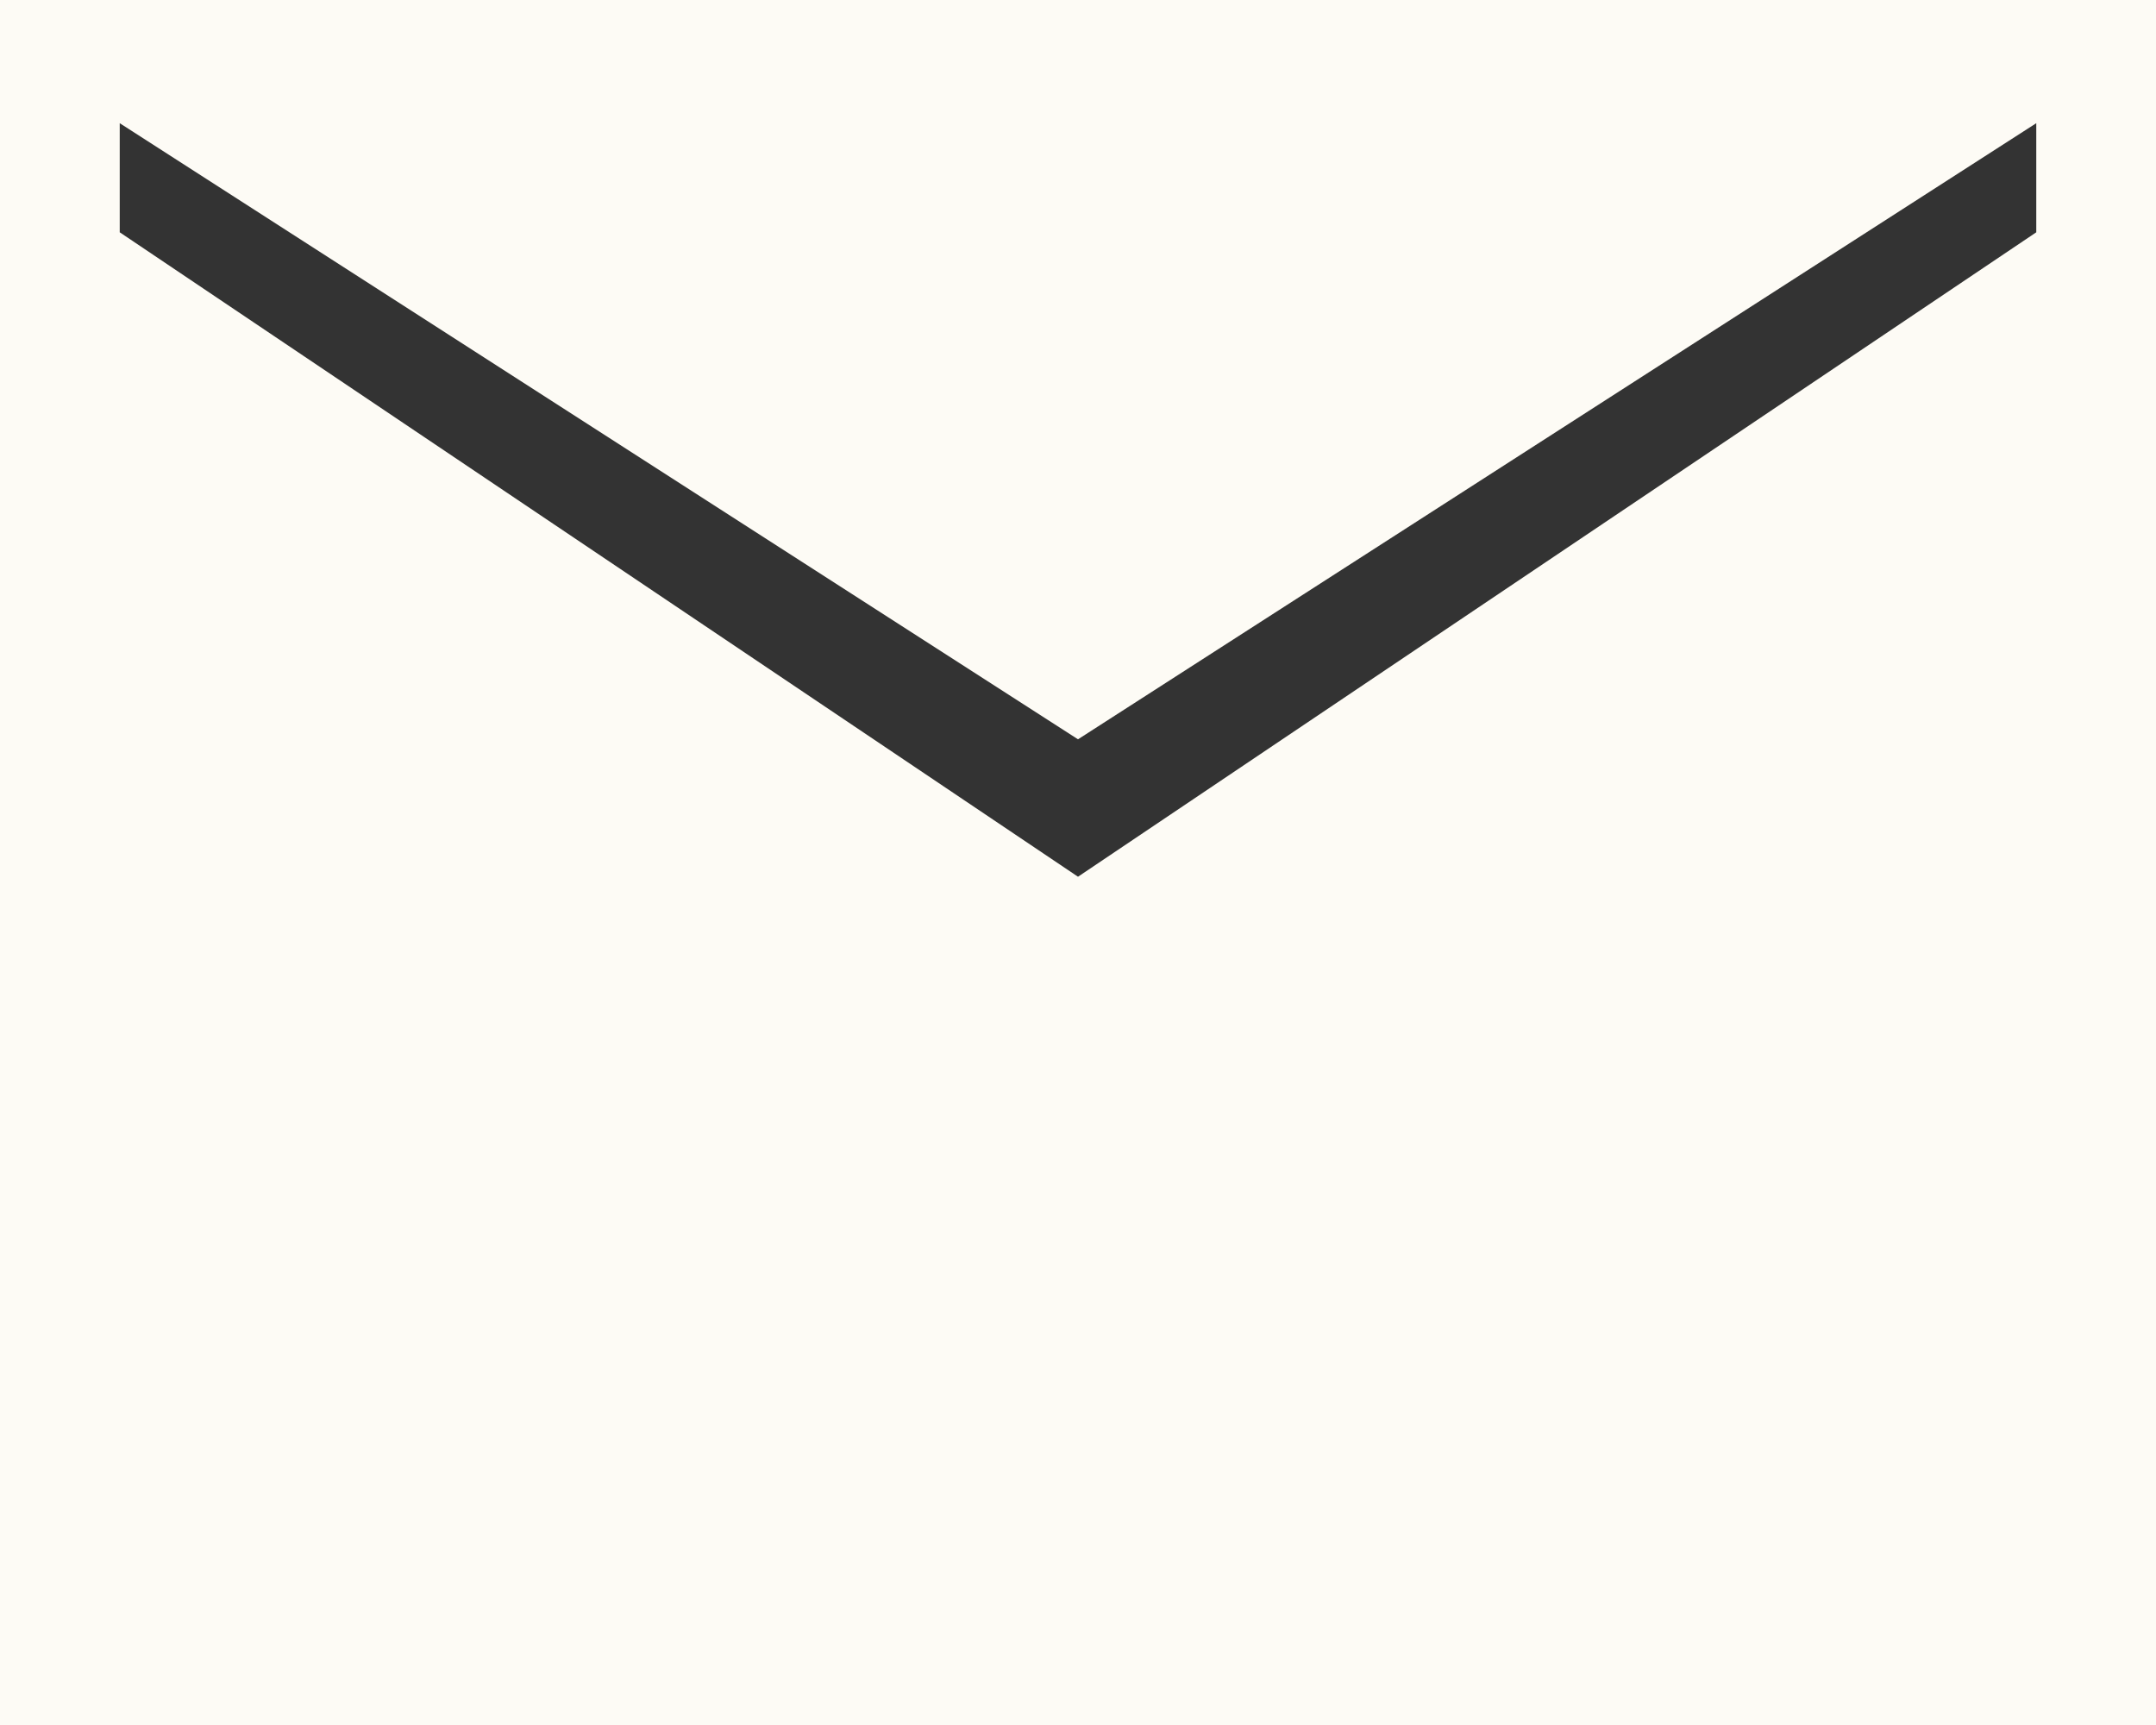
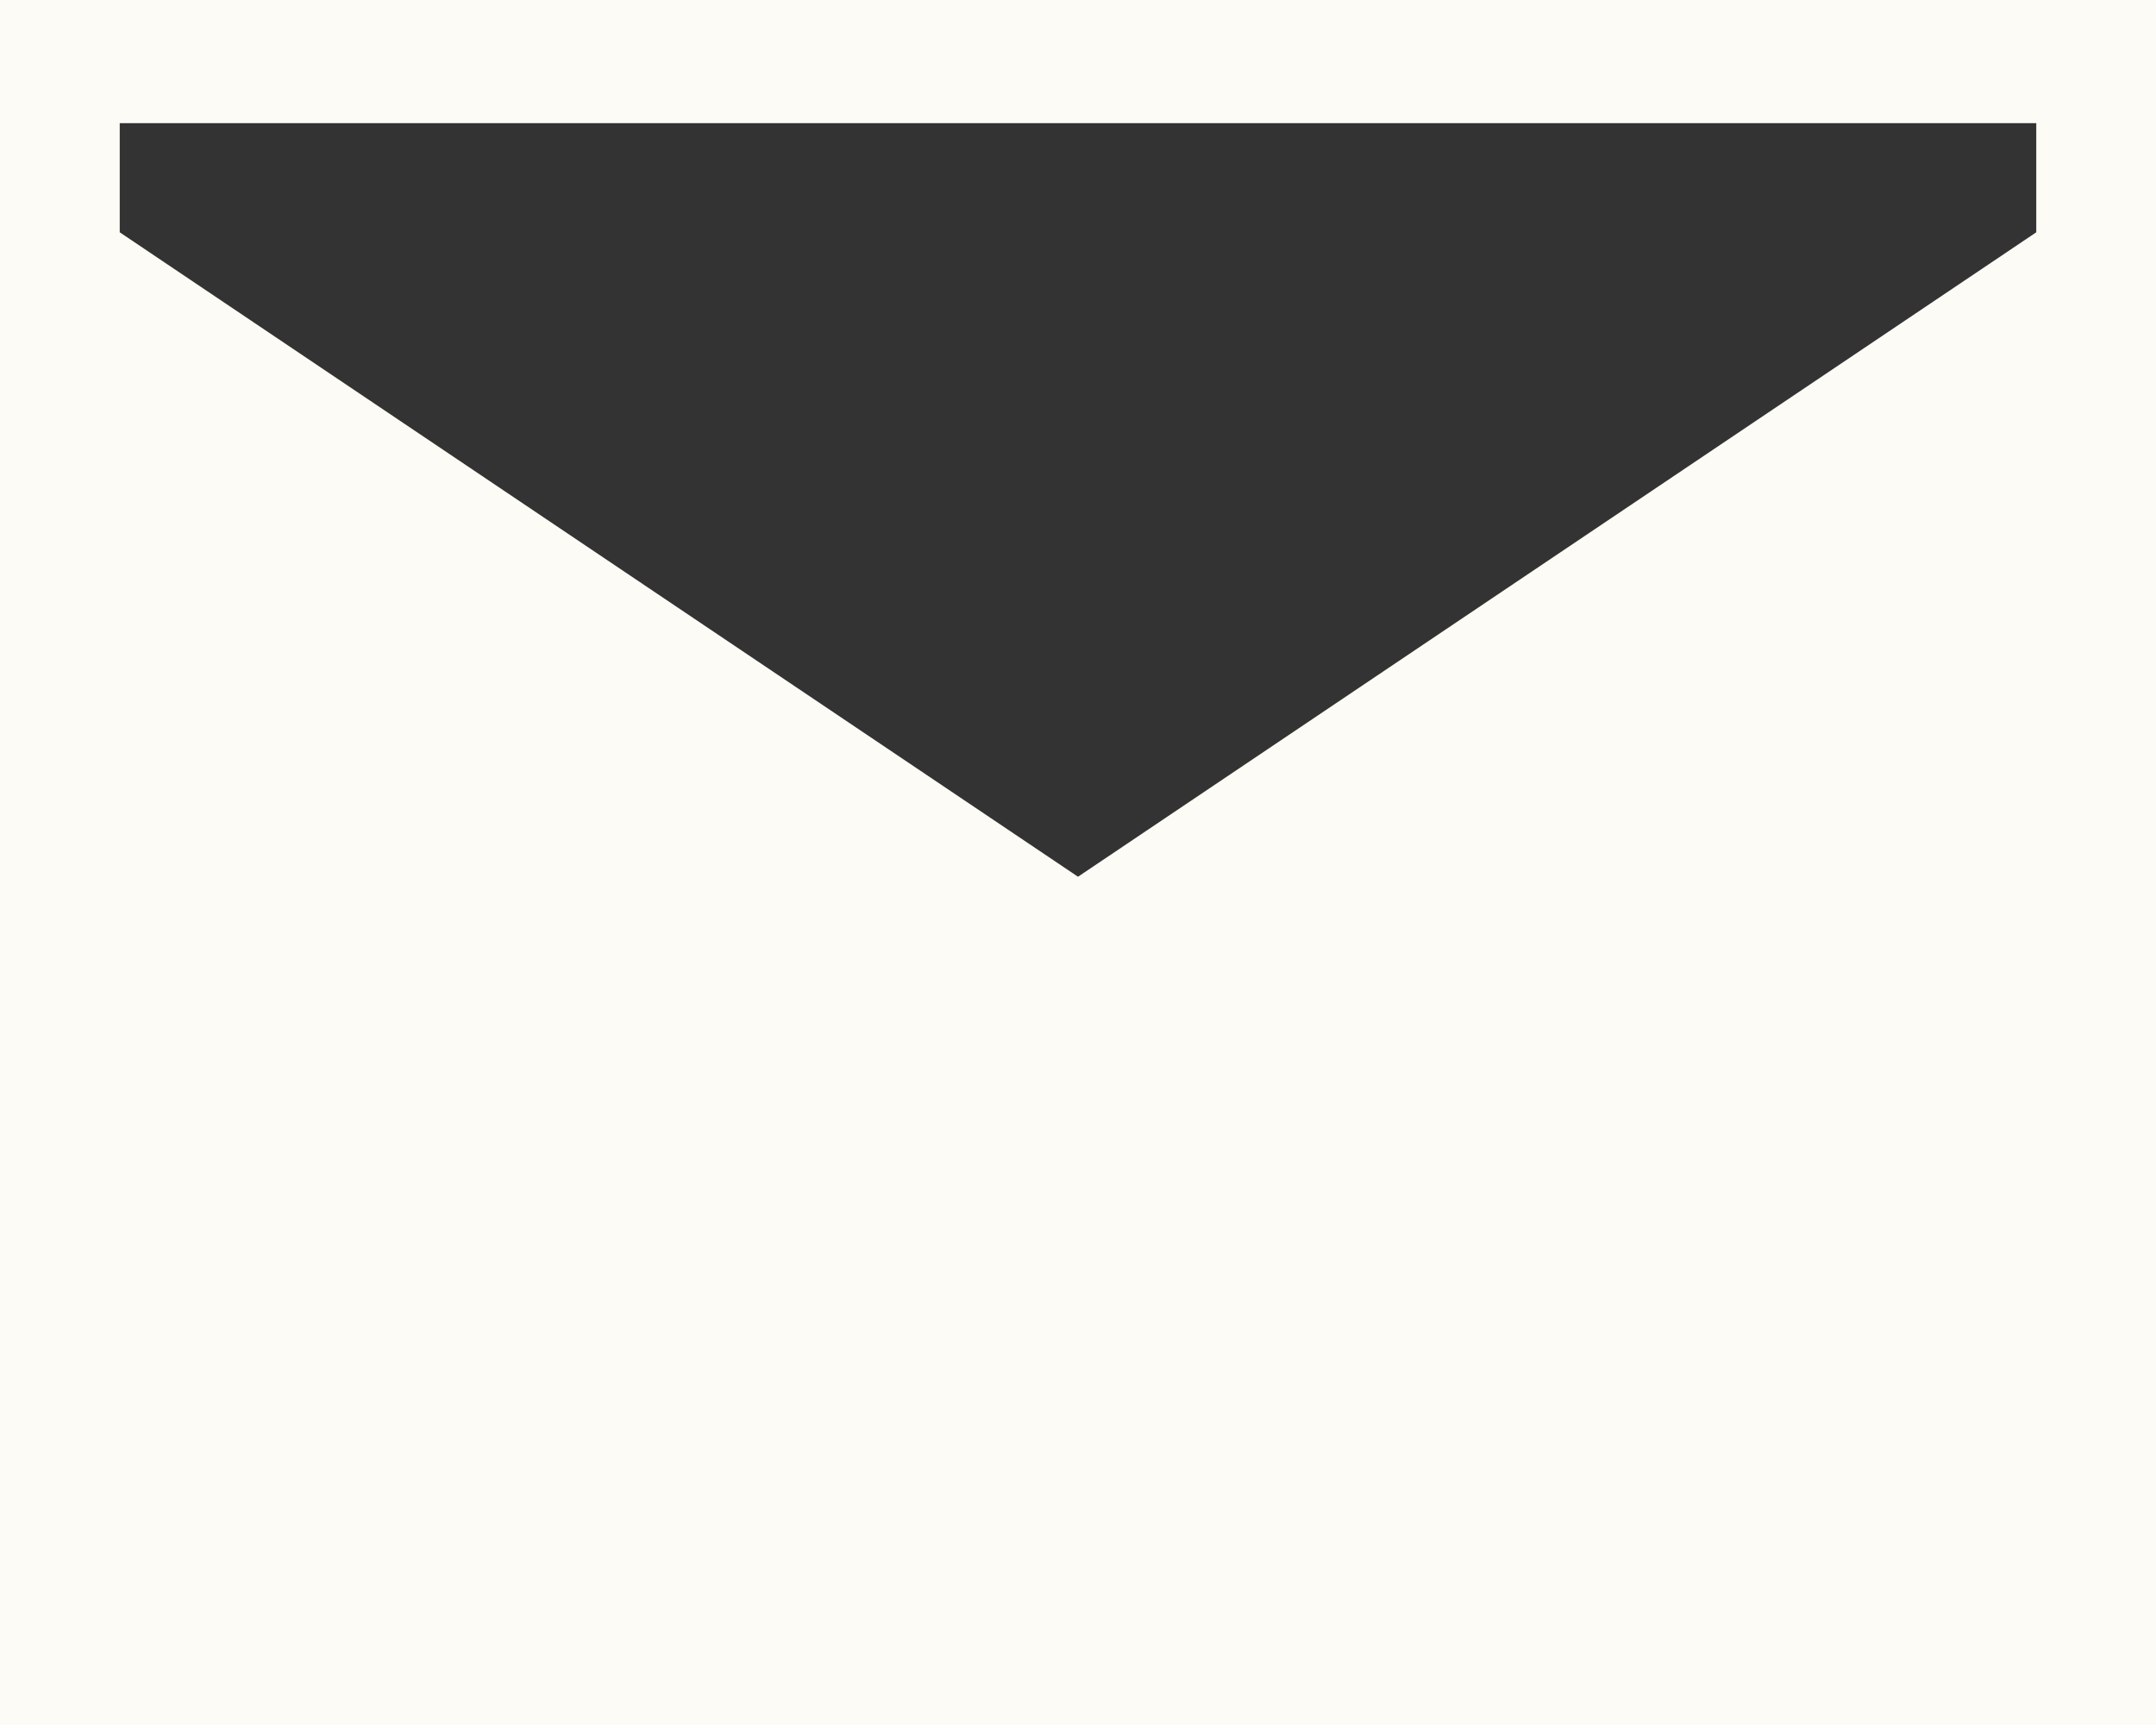
<svg xmlns="http://www.w3.org/2000/svg" width="15" height="12" viewBox="0 0 15 12" fill="none">
  <rect x="0" y="0" width="15" height="12" fill="#333333" stroke="none" />
-   <path d="M0 12V0H15V12H0ZM7.5 6.099L14.167 1.616V0.857L7.5 5.143L0.833 0.857V1.616L7.5 6.099Z" fill="#FDFBF5" />
+   <path d="M0 12V0H15V12H0ZM7.5 6.099L14.167 1.616V0.857L0.833 0.857V1.616L7.5 6.099Z" fill="#FDFBF5" />
</svg>